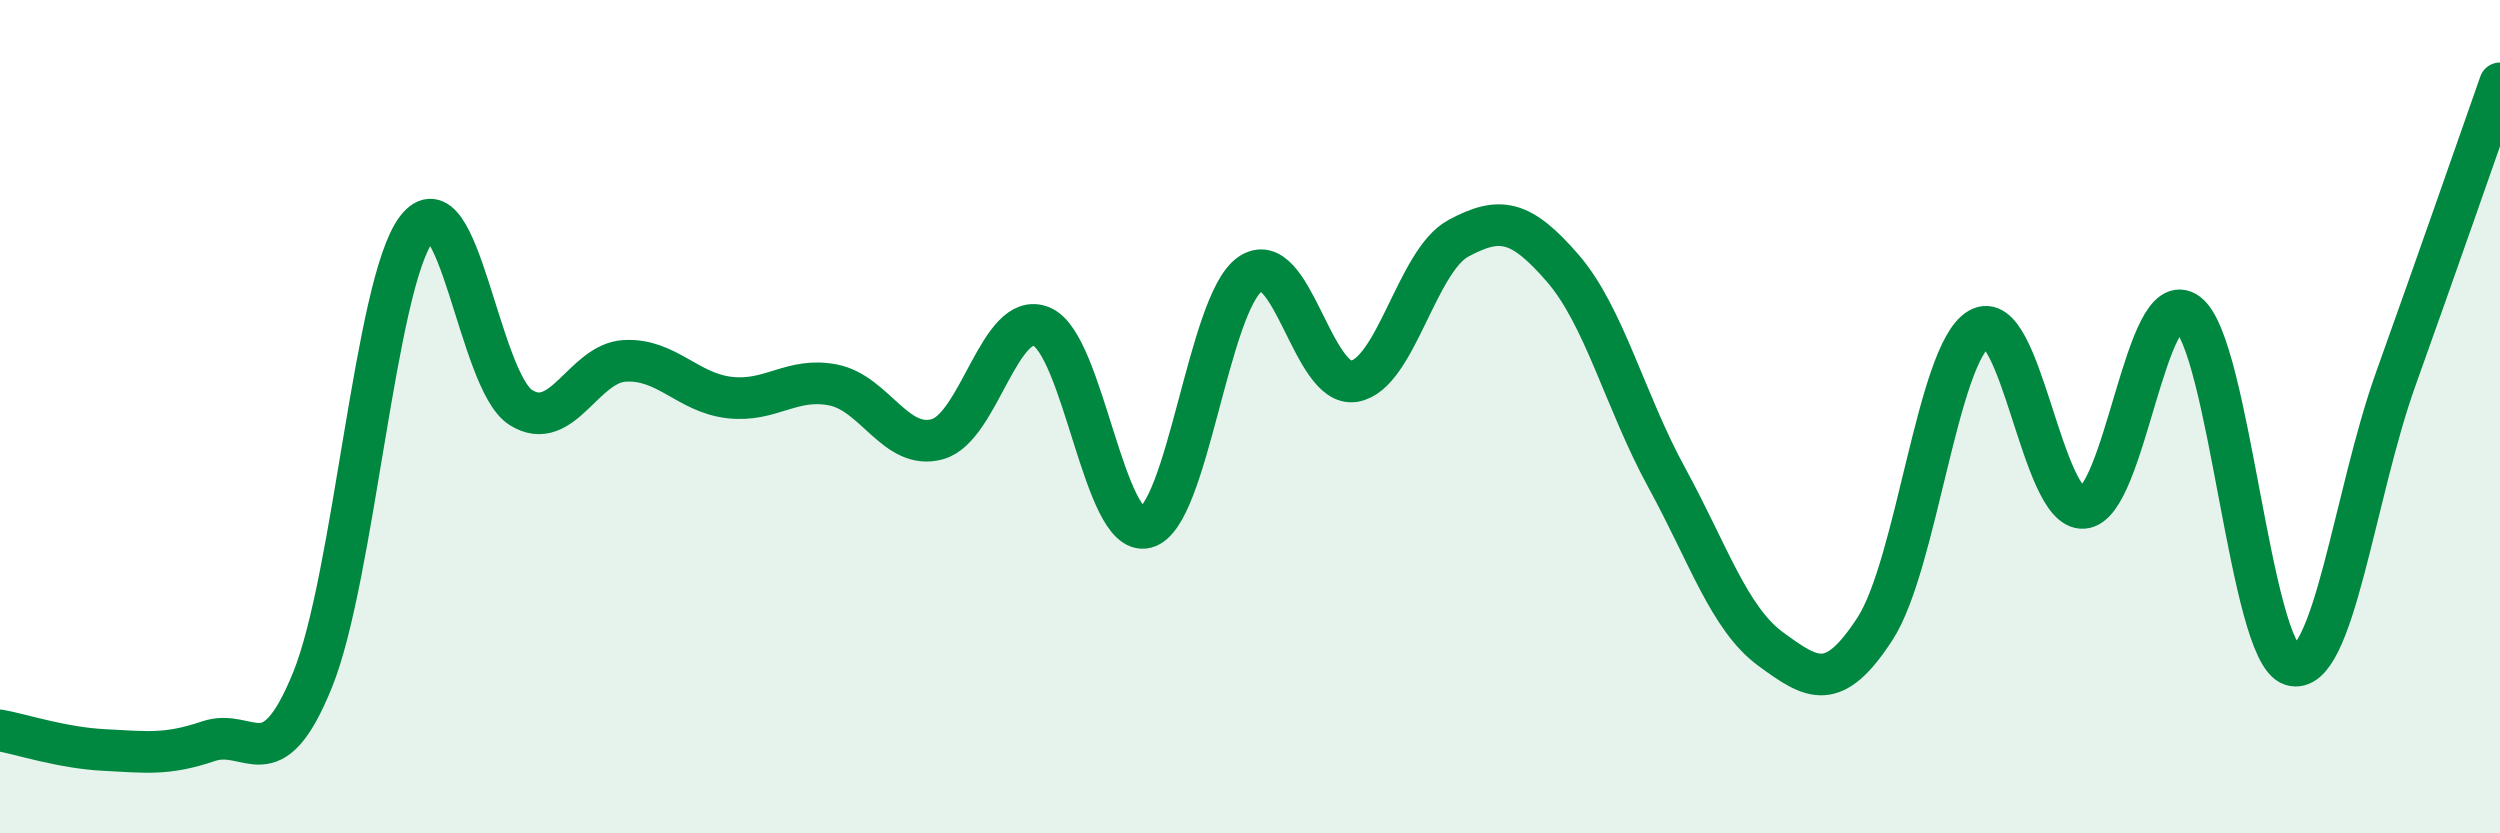
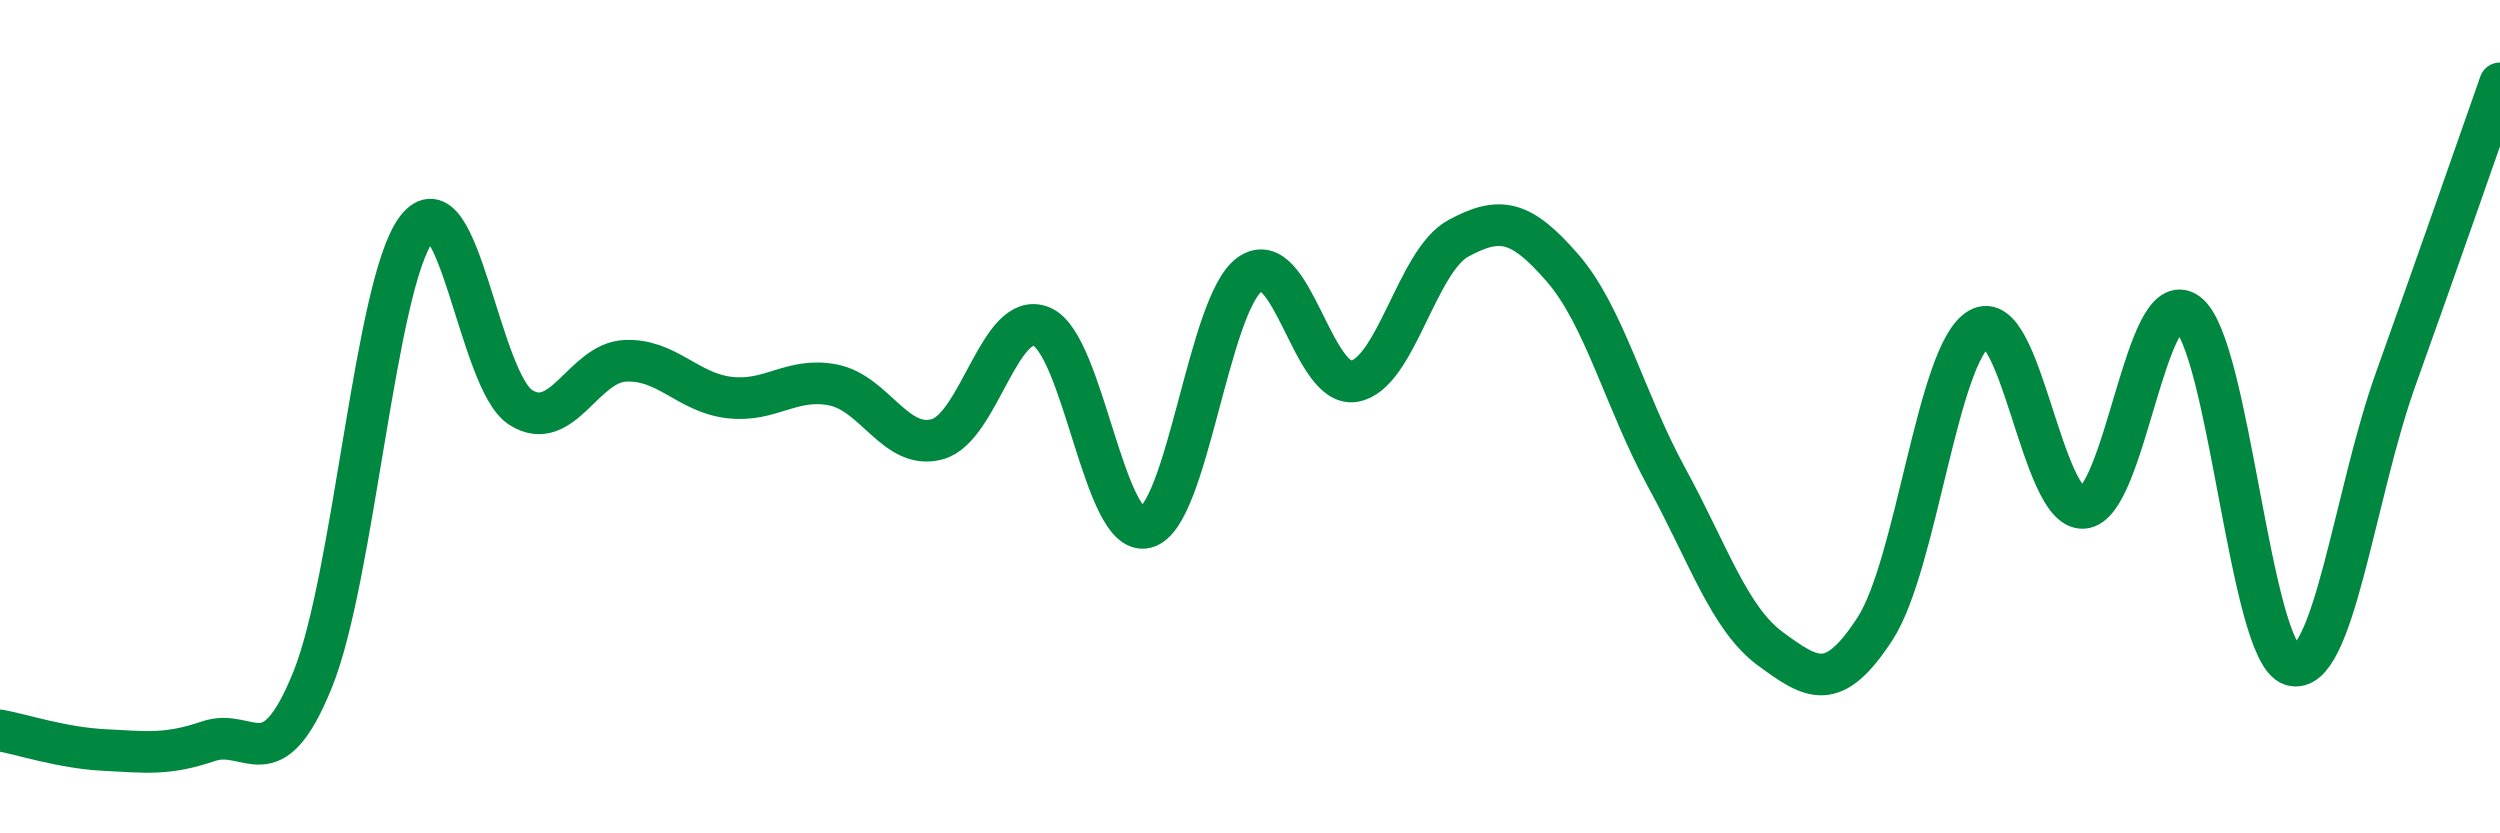
<svg xmlns="http://www.w3.org/2000/svg" width="60" height="20" viewBox="0 0 60 20">
-   <path d="M 0,17.53 C 0.5,17.62 1.5,17.95 2.5,18 C 3.5,18.05 4,18.13 5,17.79 C 6,17.45 6.5,18.78 7.5,16.32 C 8.5,13.86 9,6.8 10,5.49 C 11,4.18 11.5,9.15 12.5,9.78 C 13.5,10.41 14,8.71 15,8.66 C 16,8.61 16.5,9.42 17.5,9.54 C 18.5,9.66 19,9.04 20,9.24 C 21,9.44 21.5,10.82 22.5,10.54 C 23.5,10.26 24,7.42 25,7.84 C 26,8.26 26.5,12.91 27.5,12.66 C 28.5,12.41 29,7.28 30,6.58 C 31,5.88 31.5,9.32 32.5,9.15 C 33.5,8.98 34,6.26 35,5.72 C 36,5.18 36.5,5.28 37.5,6.43 C 38.5,7.58 39,9.63 40,11.46 C 41,13.29 41.5,14.85 42.5,15.58 C 43.5,16.31 44,16.63 45,15.09 C 46,13.55 46.5,8.47 47.5,7.89 C 48.5,7.31 49,12.26 50,12.19 C 51,12.12 51.5,6.77 52.5,7.52 C 53.5,8.27 54,15.65 55,15.96 C 56,16.27 56.5,11.88 57.5,9.09 C 58.5,6.3 59.5,3.42 60,2L60 20L0 20Z" fill="#008740" opacity="0.1" stroke-linecap="round" stroke-linejoin="round" />
  <path d="M 0,17.53 C 0.5,17.62 1.5,17.95 2.5,18 C 3.5,18.05 4,18.13 5,17.79 C 6,17.45 6.5,18.78 7.5,16.32 C 8.5,13.86 9,6.8 10,5.49 C 11,4.18 11.5,9.15 12.5,9.78 C 13.5,10.41 14,8.71 15,8.66 C 16,8.61 16.5,9.42 17.5,9.54 C 18.5,9.66 19,9.04 20,9.24 C 21,9.44 21.5,10.82 22.5,10.54 C 23.5,10.26 24,7.42 25,7.84 C 26,8.26 26.5,12.91 27.5,12.66 C 28.5,12.41 29,7.28 30,6.58 C 31,5.88 31.5,9.32 32.5,9.15 C 33.5,8.98 34,6.26 35,5.72 C 36,5.18 36.5,5.28 37.5,6.43 C 38.5,7.58 39,9.63 40,11.46 C 41,13.29 41.5,14.85 42.5,15.58 C 43.5,16.31 44,16.63 45,15.09 C 46,13.55 46.5,8.47 47.5,7.89 C 48.5,7.31 49,12.26 50,12.19 C 51,12.12 51.5,6.77 52.5,7.52 C 53.5,8.27 54,15.65 55,15.96 C 56,16.27 56.5,11.88 57.5,9.09 C 58.5,6.3 59.5,3.42 60,2" stroke="#008740" stroke-width="1" fill="none" stroke-linecap="round" stroke-linejoin="round" />
</svg>